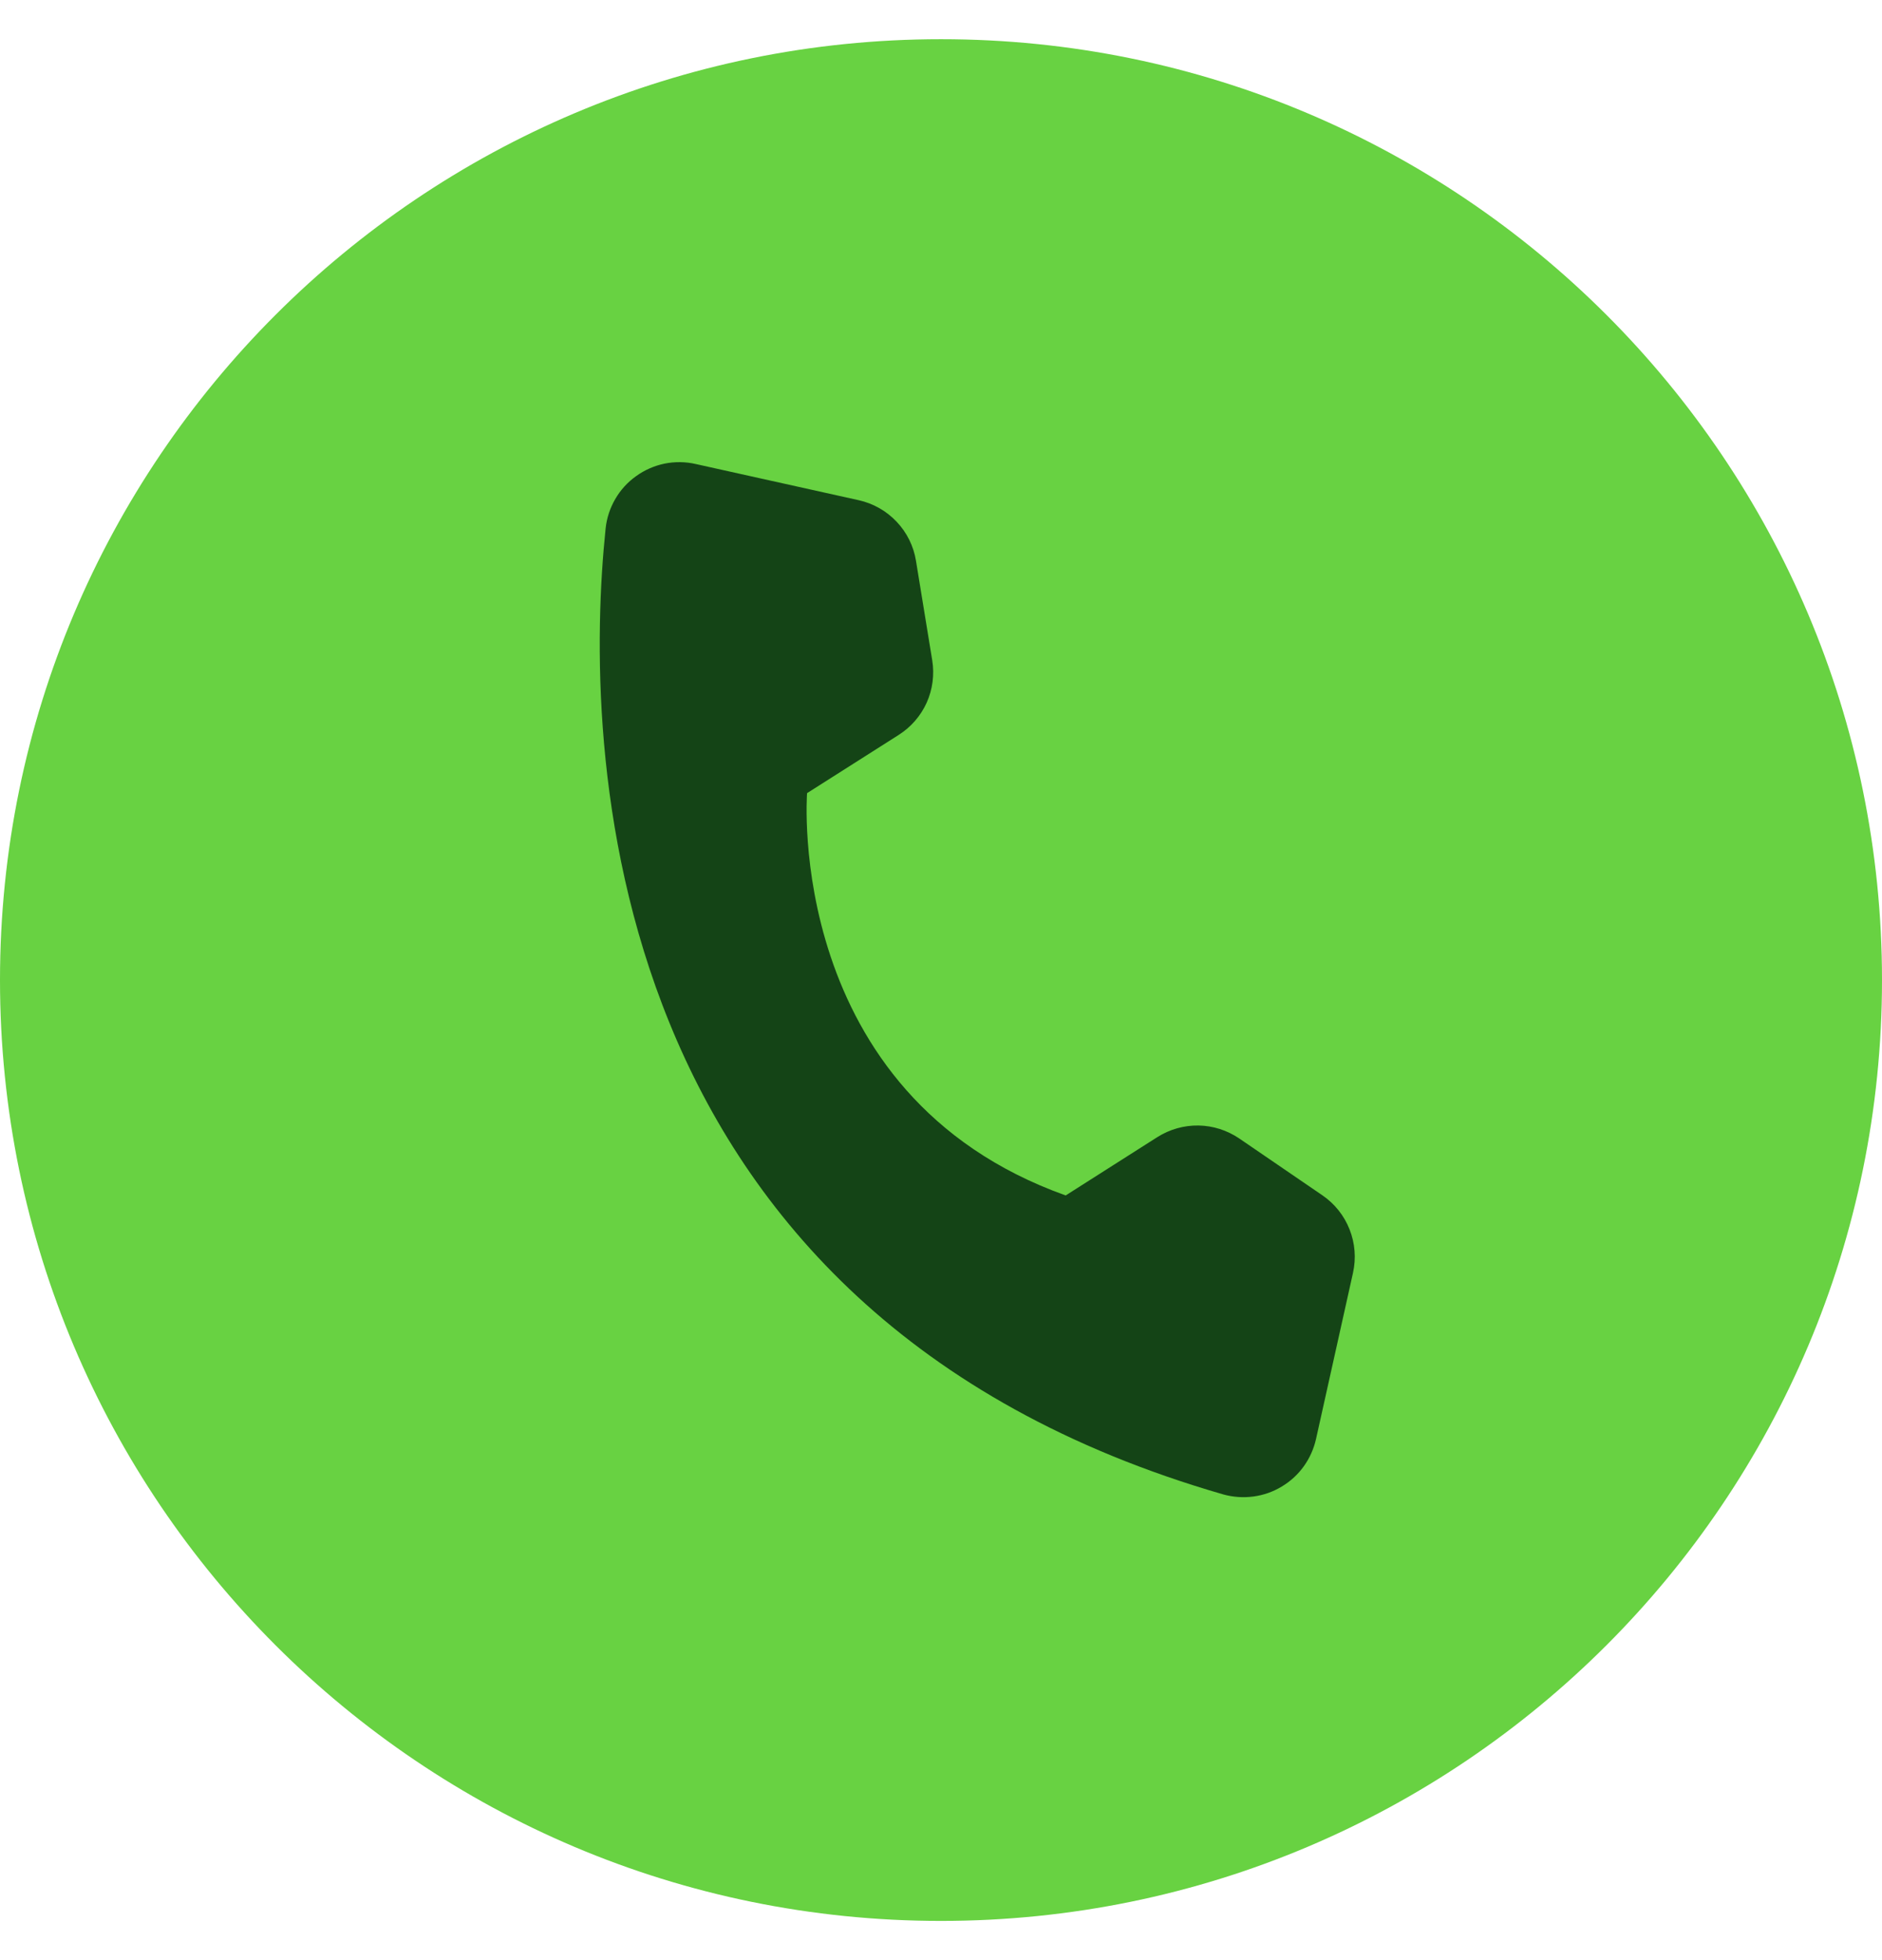
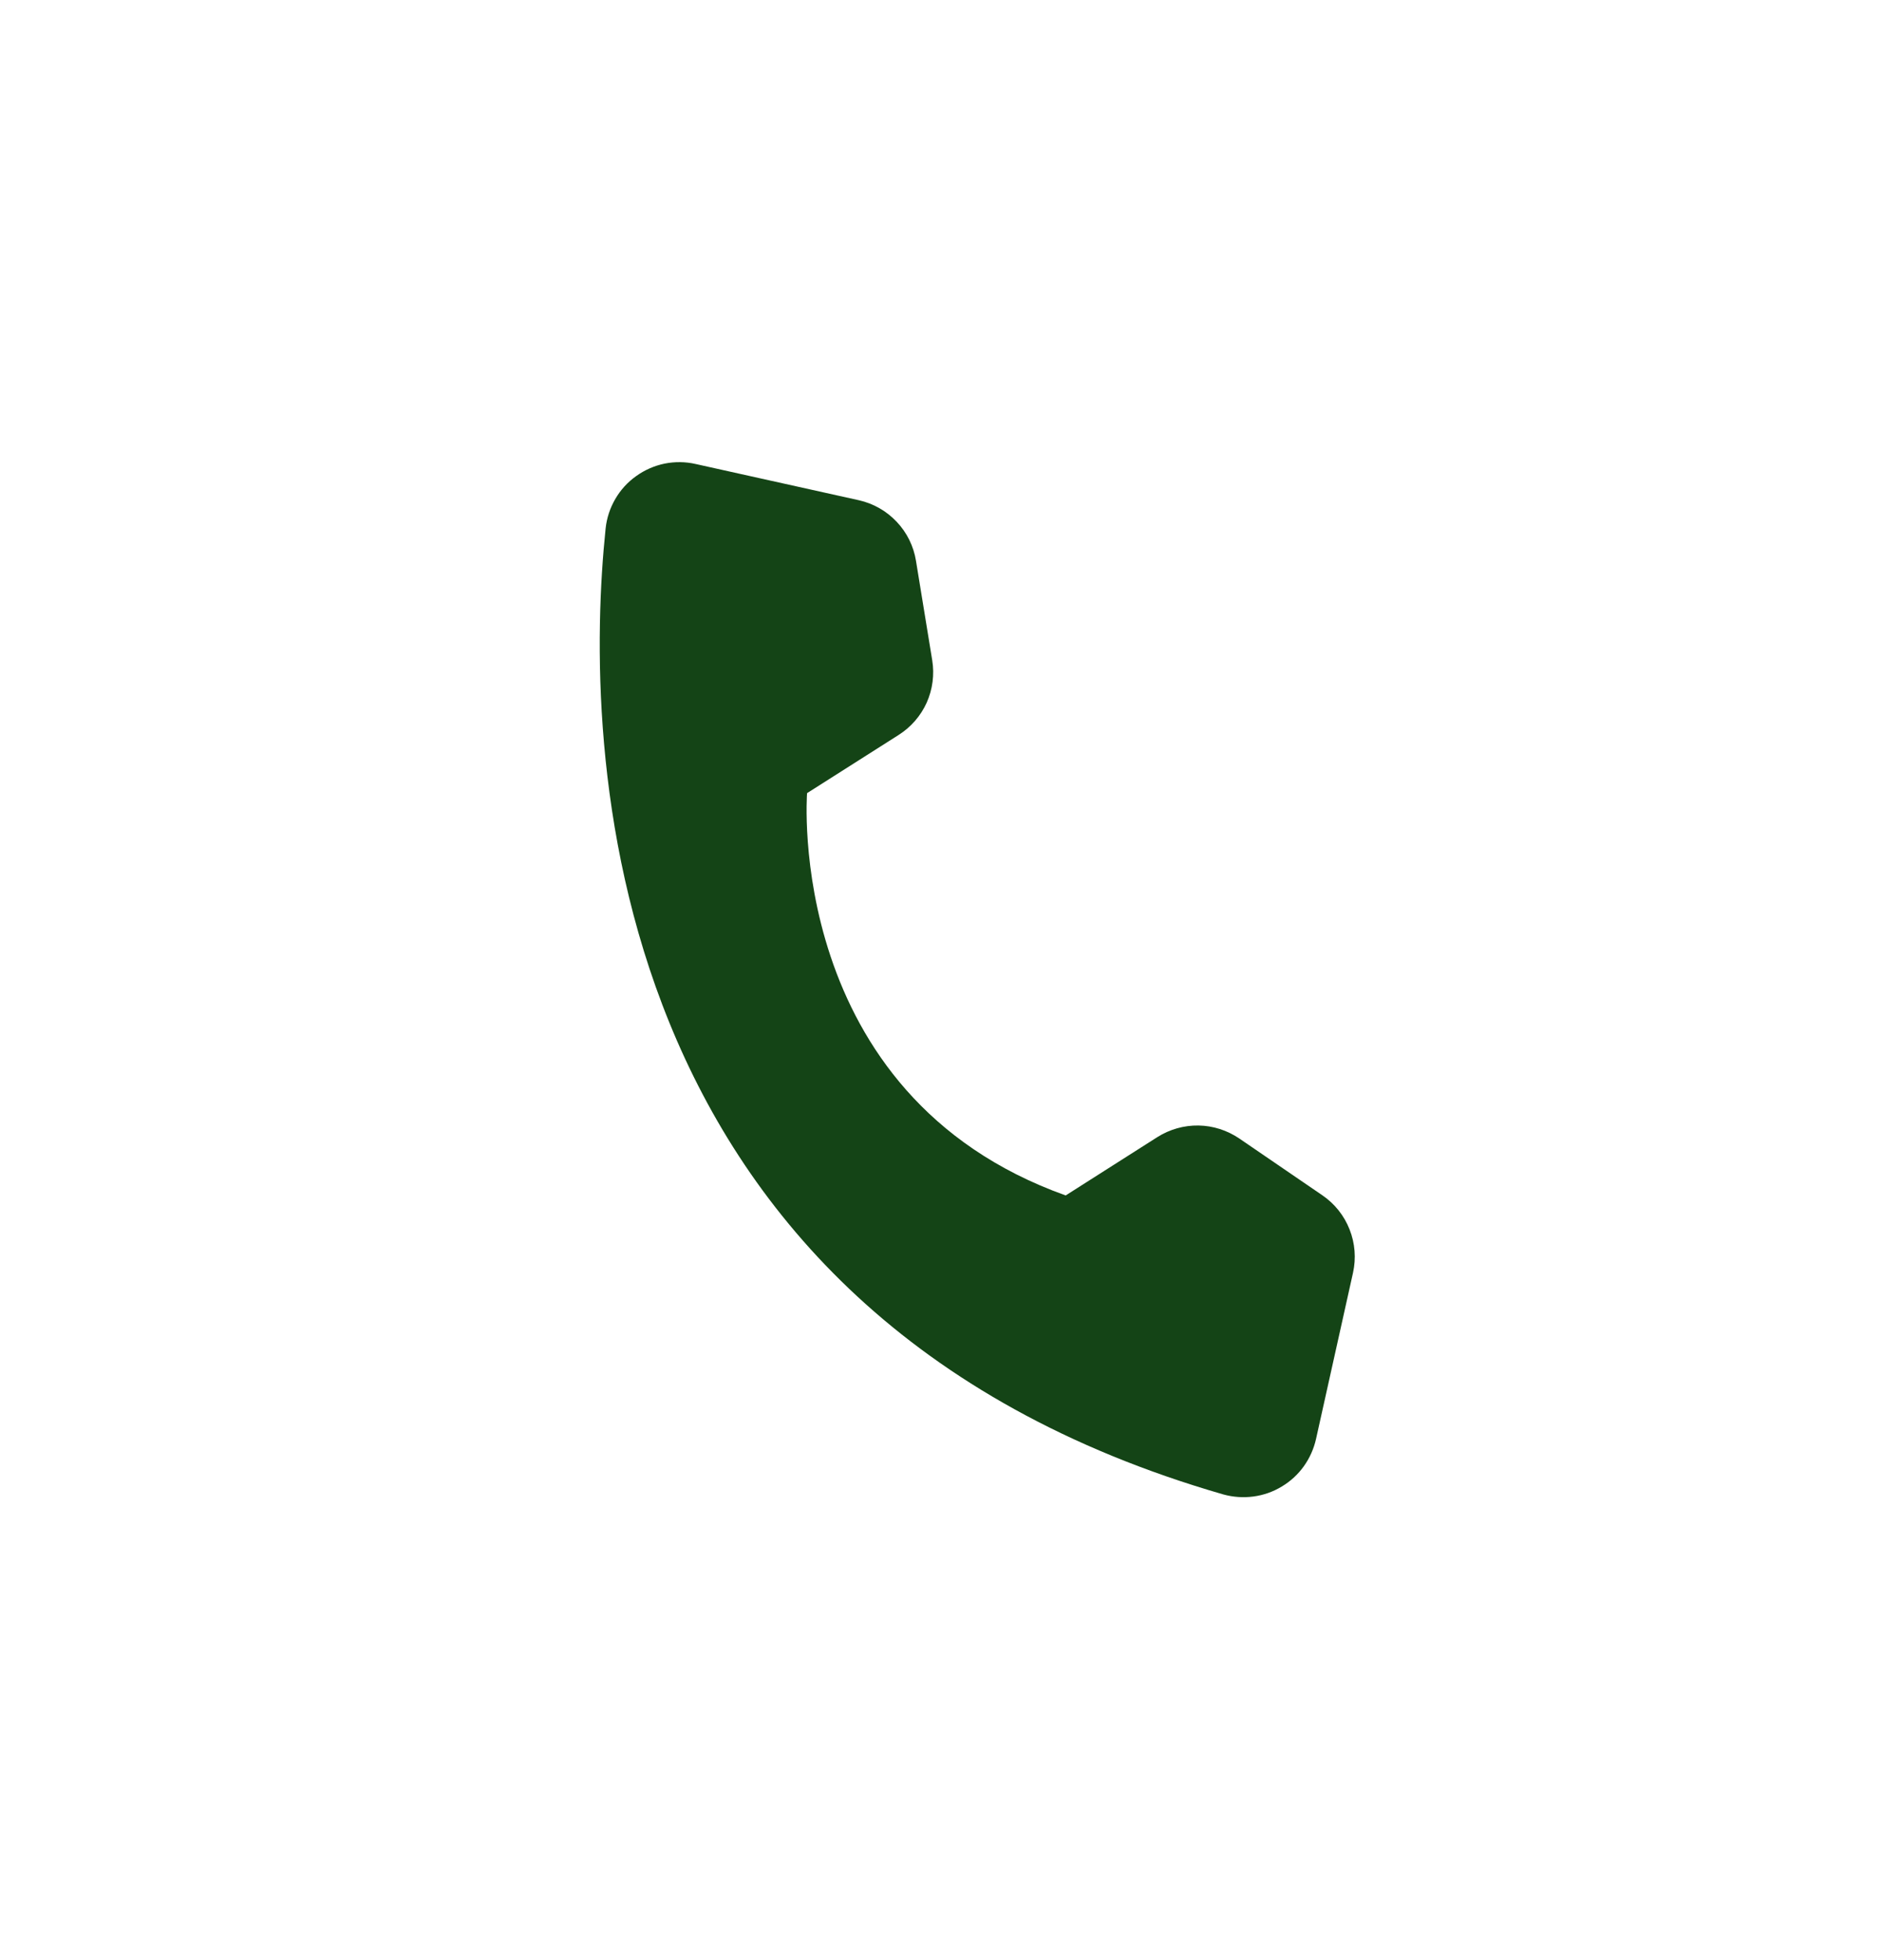
<svg xmlns="http://www.w3.org/2000/svg" width="24" height="25" viewBox="0 0 24 25" fill="none">
-   <path d="M12 24.5C18.627 24.5 24 19.127 24 12.5C24 5.873 18.627 0.5 12 0.5C5.373 0.5 0 5.873 0 12.5C0 19.127 5.373 24.5 12 24.5Z" fill="#68D242" />
  <path d="M13.59 15.247L14.759 14.503C14.916 14.404 15.098 14.352 15.284 14.355C15.469 14.358 15.649 14.416 15.803 14.52L16.863 15.245C17.02 15.352 17.141 15.504 17.21 15.68C17.28 15.856 17.295 16.049 17.254 16.234L16.783 18.351C16.755 18.477 16.702 18.596 16.627 18.701C16.552 18.806 16.456 18.894 16.345 18.96C16.235 19.027 16.112 19.07 15.984 19.087C15.856 19.104 15.726 19.095 15.602 19.061C7.552 16.737 7.441 9.457 7.723 6.741C7.737 6.608 7.779 6.48 7.846 6.365C7.913 6.249 8.004 6.149 8.113 6.072C8.221 5.994 8.345 5.94 8.475 5.913C8.606 5.887 8.741 5.888 8.871 5.918L10.952 6.38C11.136 6.421 11.305 6.517 11.435 6.655C11.565 6.792 11.651 6.966 11.681 7.153L11.888 8.421C11.918 8.604 11.893 8.792 11.818 8.961C11.742 9.13 11.618 9.273 11.461 9.373L10.292 10.116C10.292 10.116 9.994 13.962 13.59 15.247Z" fill="#144416" />
</svg>